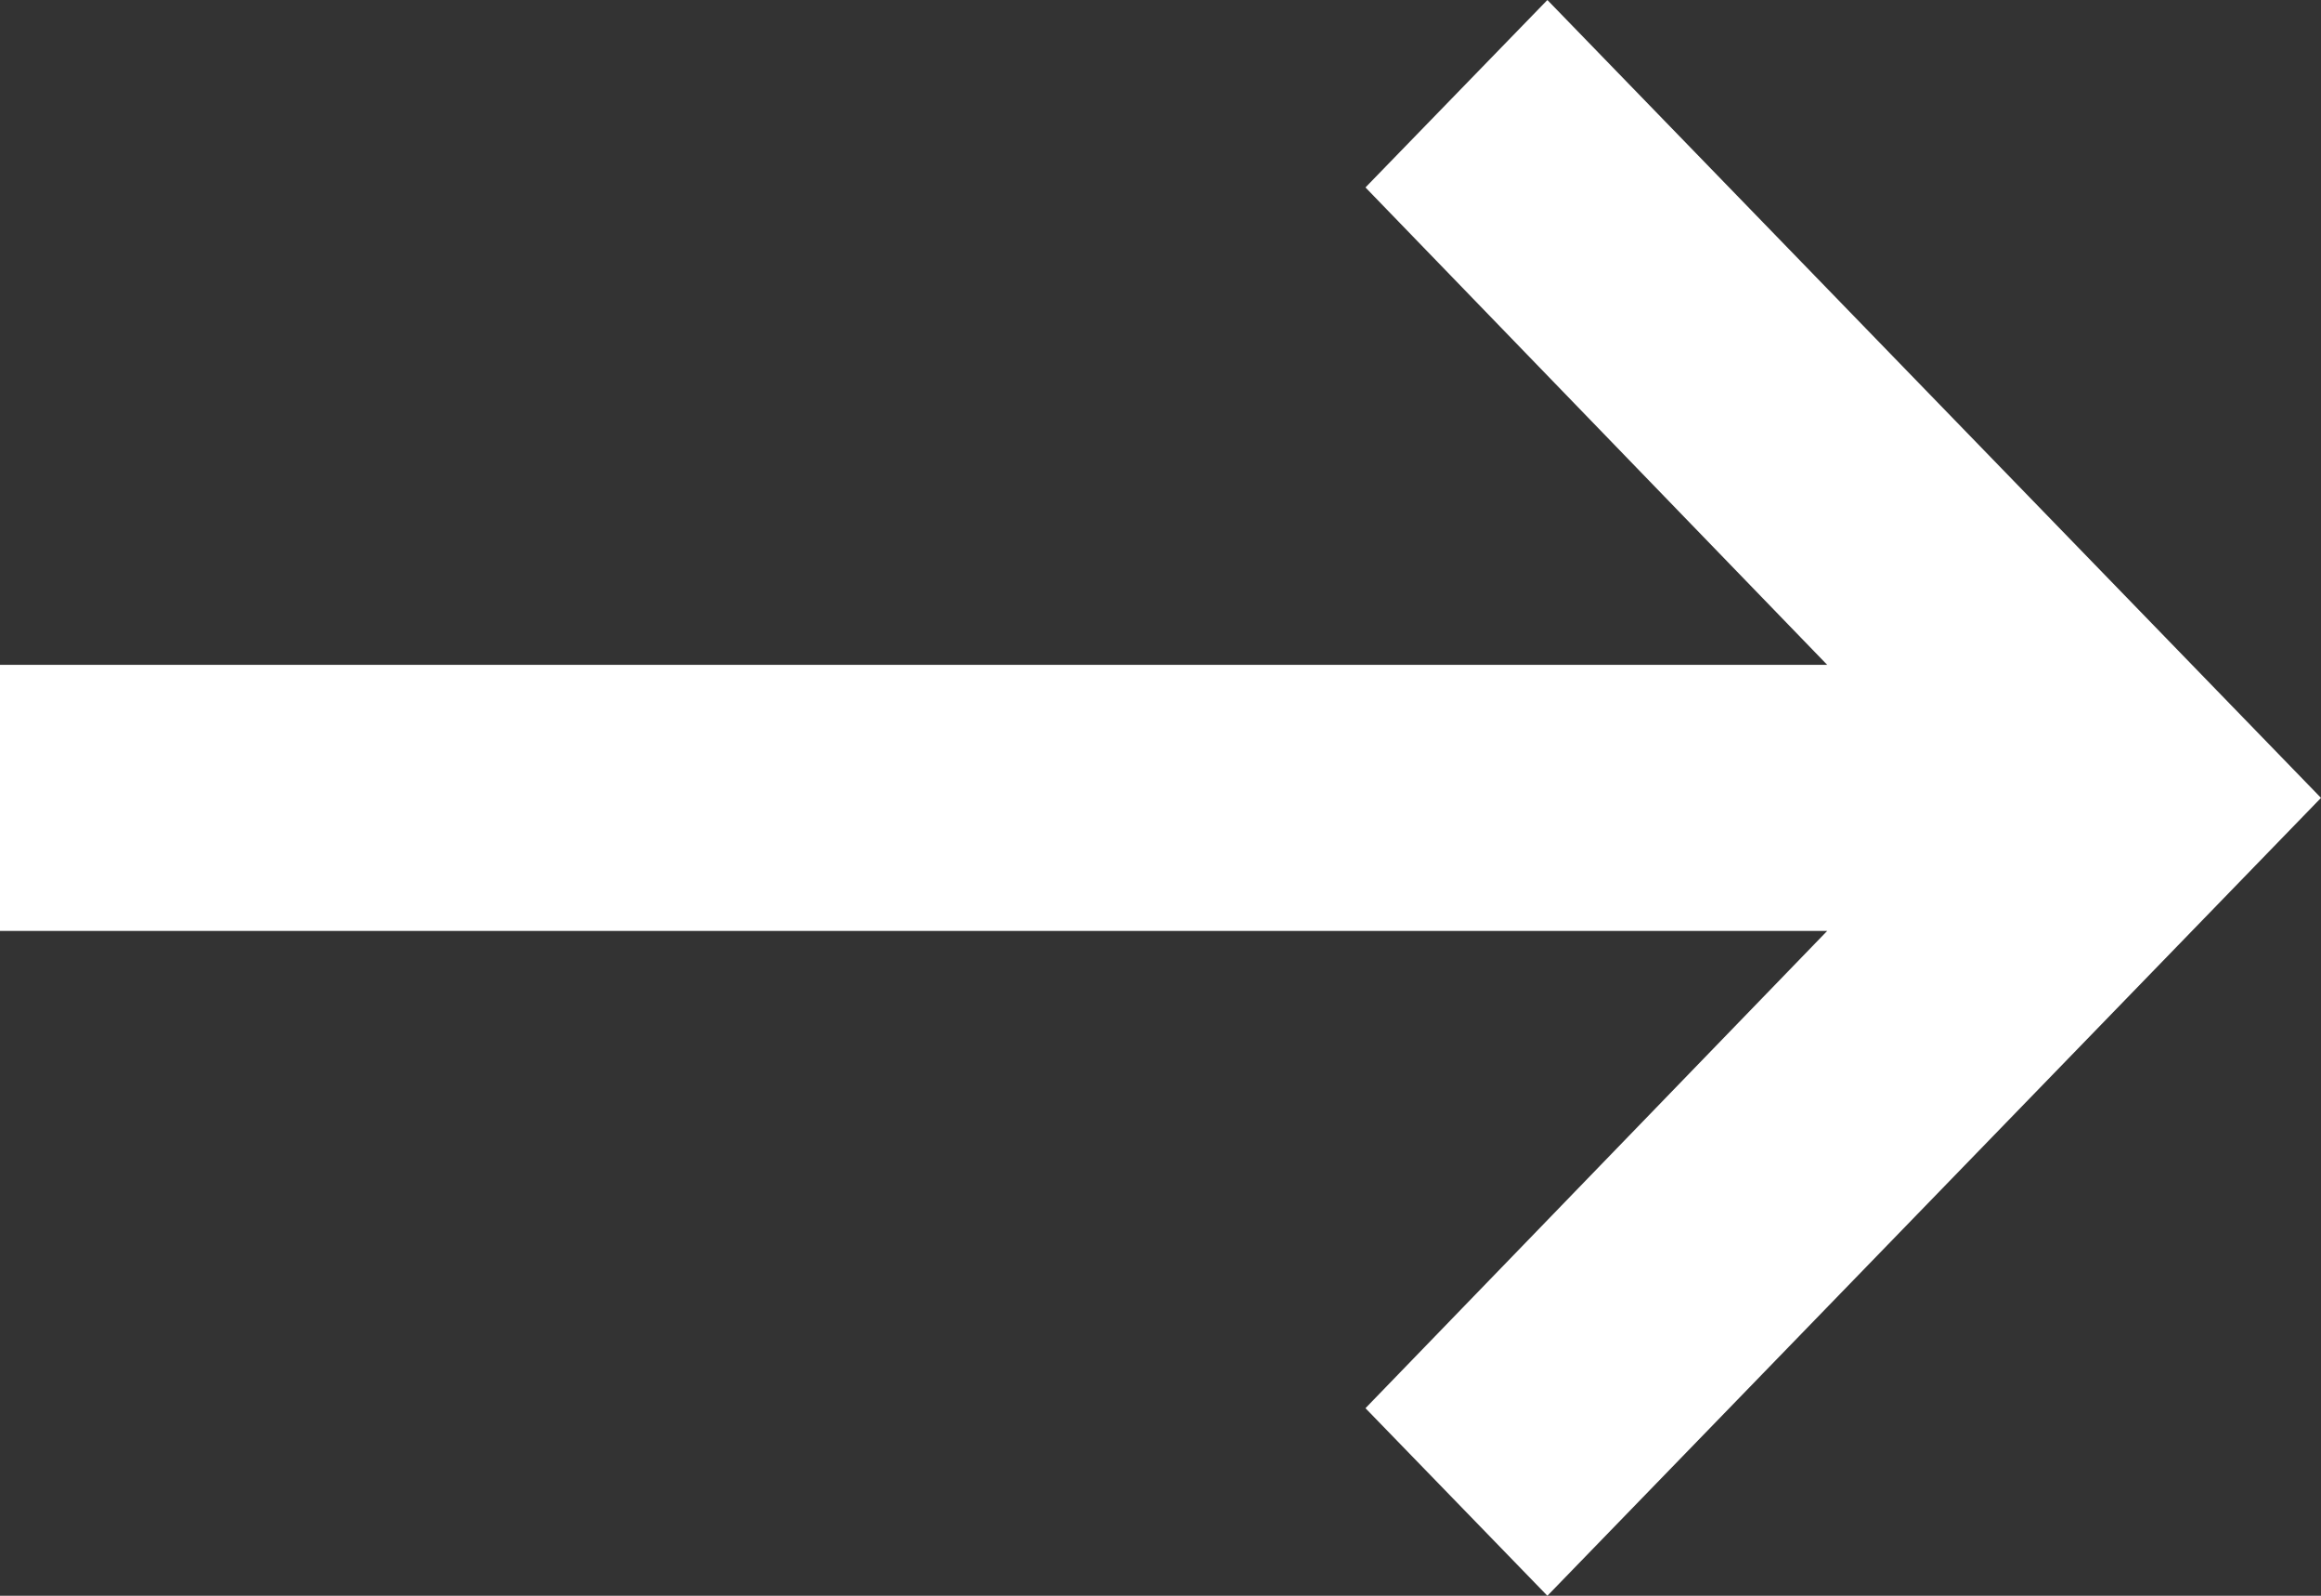
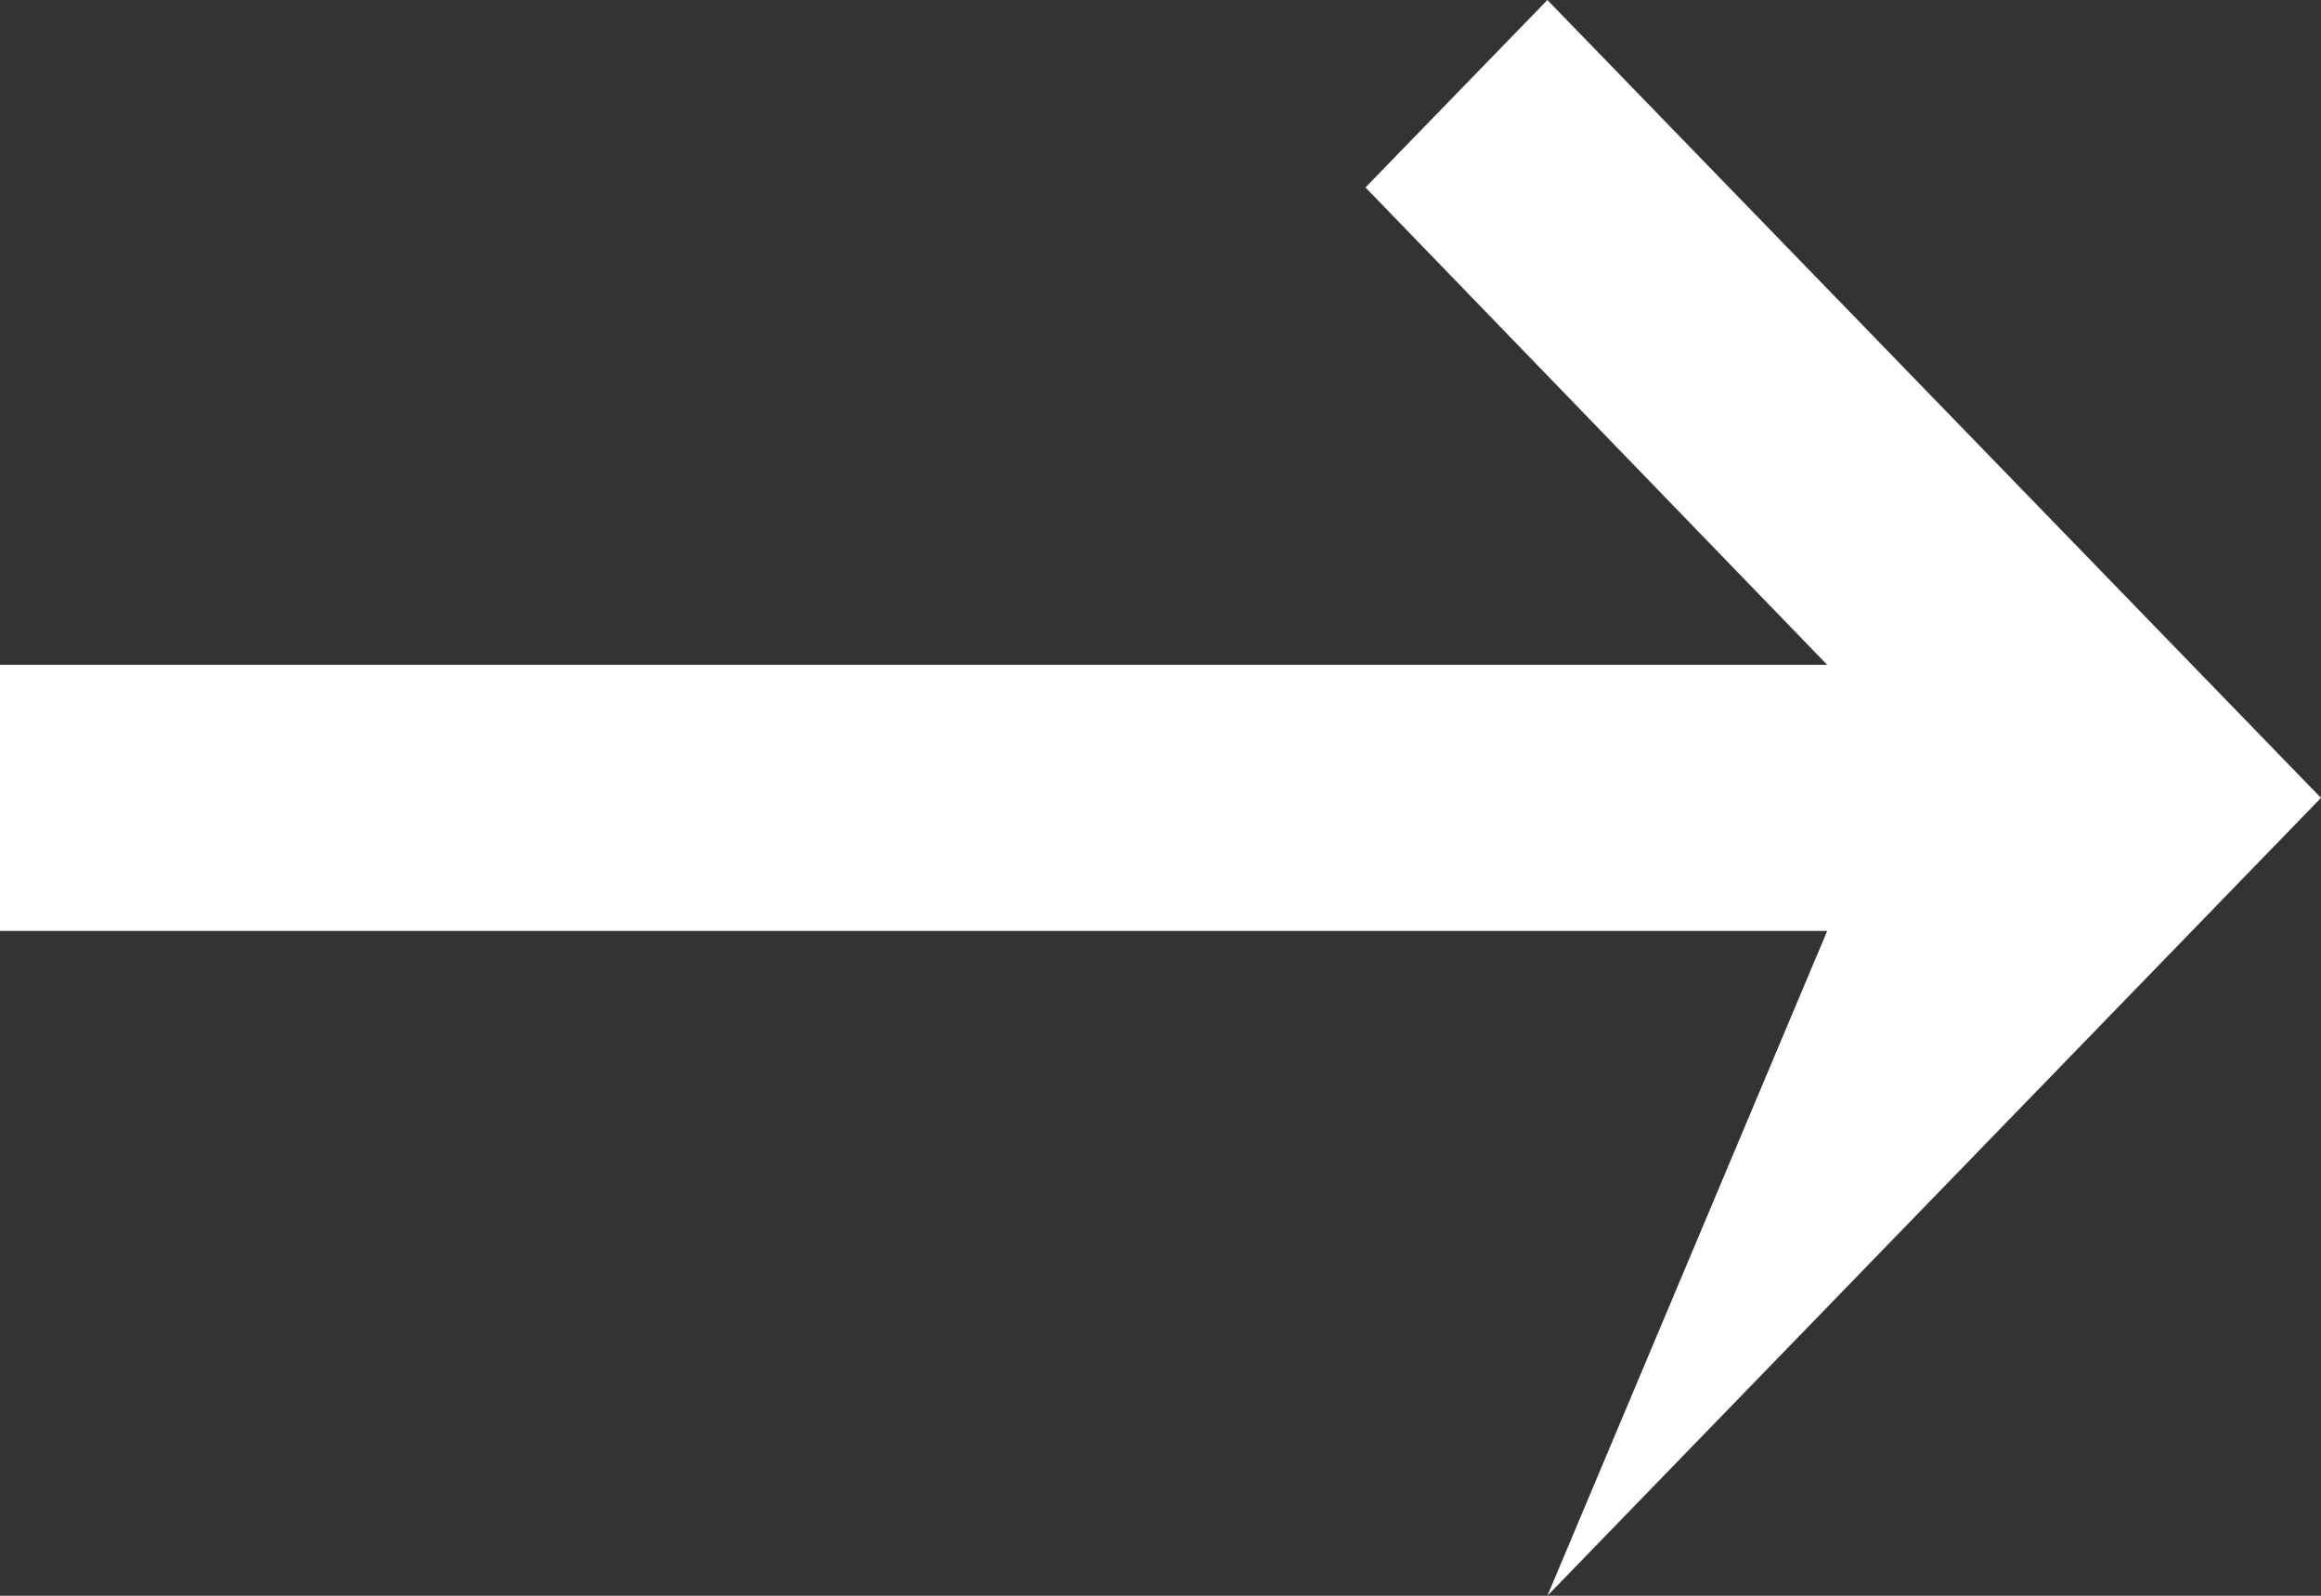
<svg xmlns="http://www.w3.org/2000/svg" width="16" height="11" viewBox="0 0 16 11" fill="none">
  <rect x="0" y="0" width="16" height="11" fill="#333333" stroke="none" />
-   <path d="M1.35436e-06 6.417L12.596 6.417L9.413 9.707L10.667 11L16 5.5L10.667 -4.66255e-07L9.413 1.292L12.596 4.583L1.51464e-06 4.583L1.35436e-06 6.417Z" fill="white" />
+   <path d="M1.35436e-06 6.417L12.596 6.417L10.667 11L16 5.5L10.667 -4.66255e-07L9.413 1.292L12.596 4.583L1.51464e-06 4.583L1.35436e-06 6.417Z" fill="white" />
</svg>